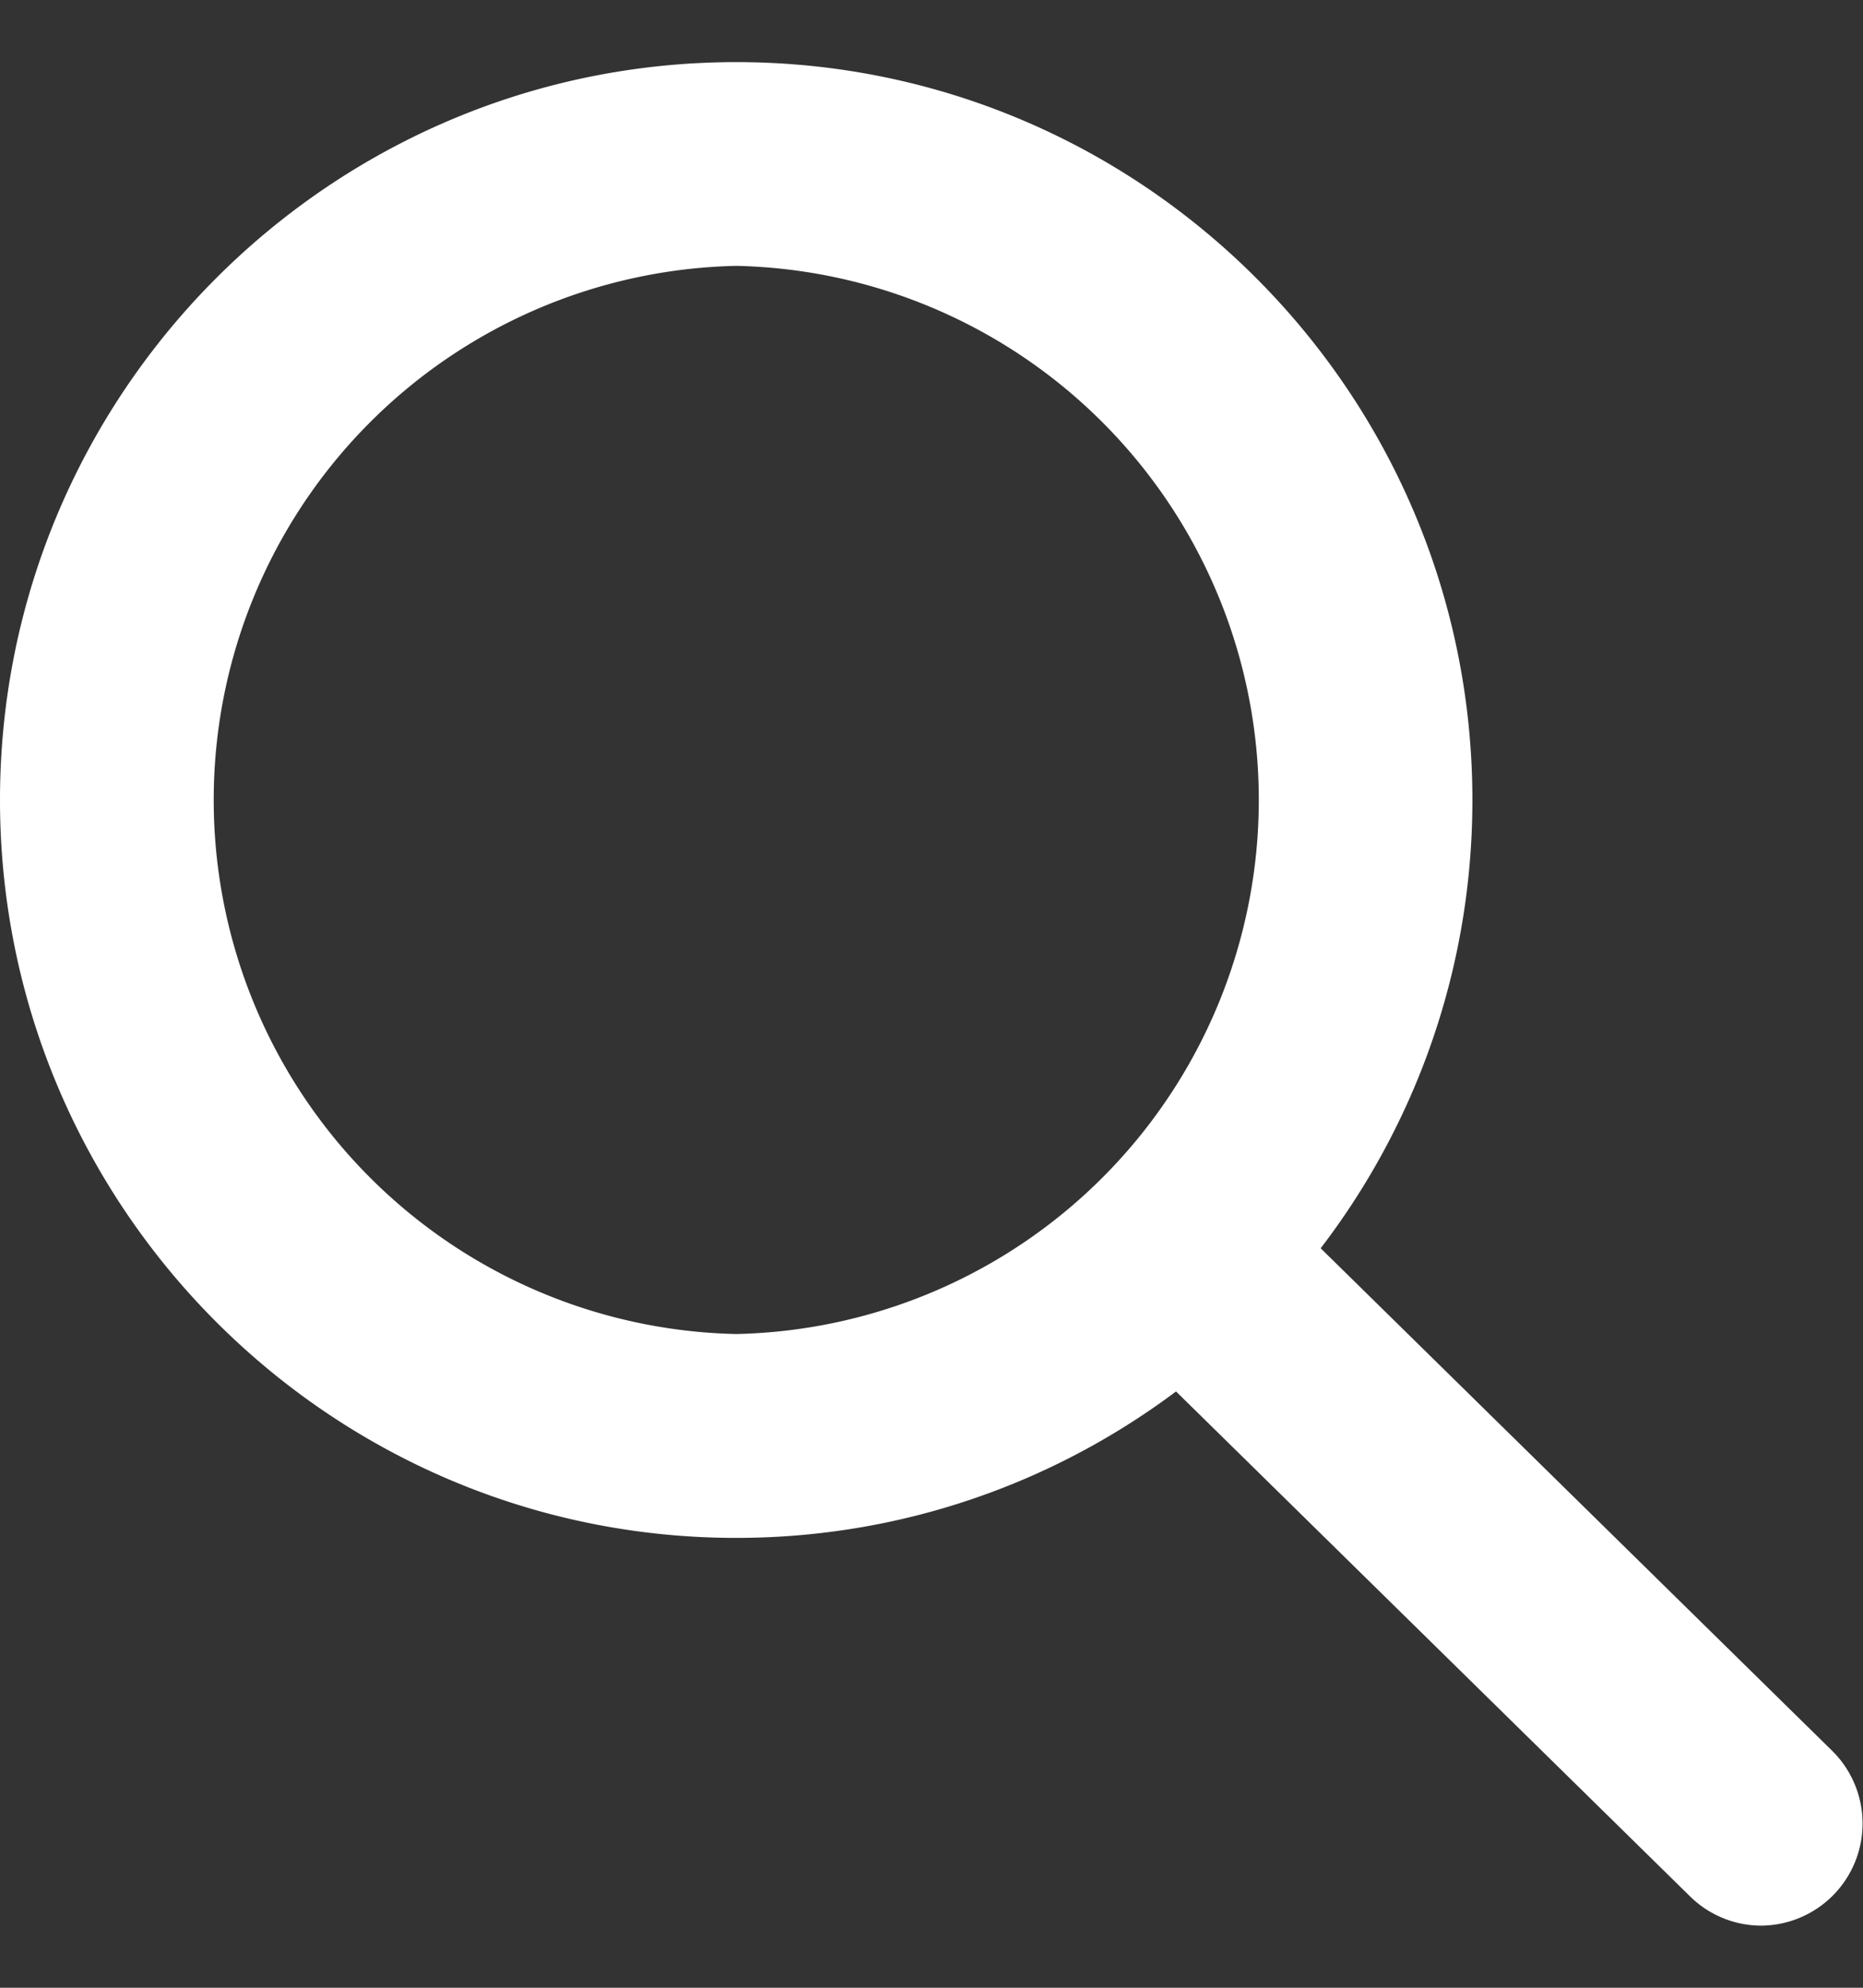
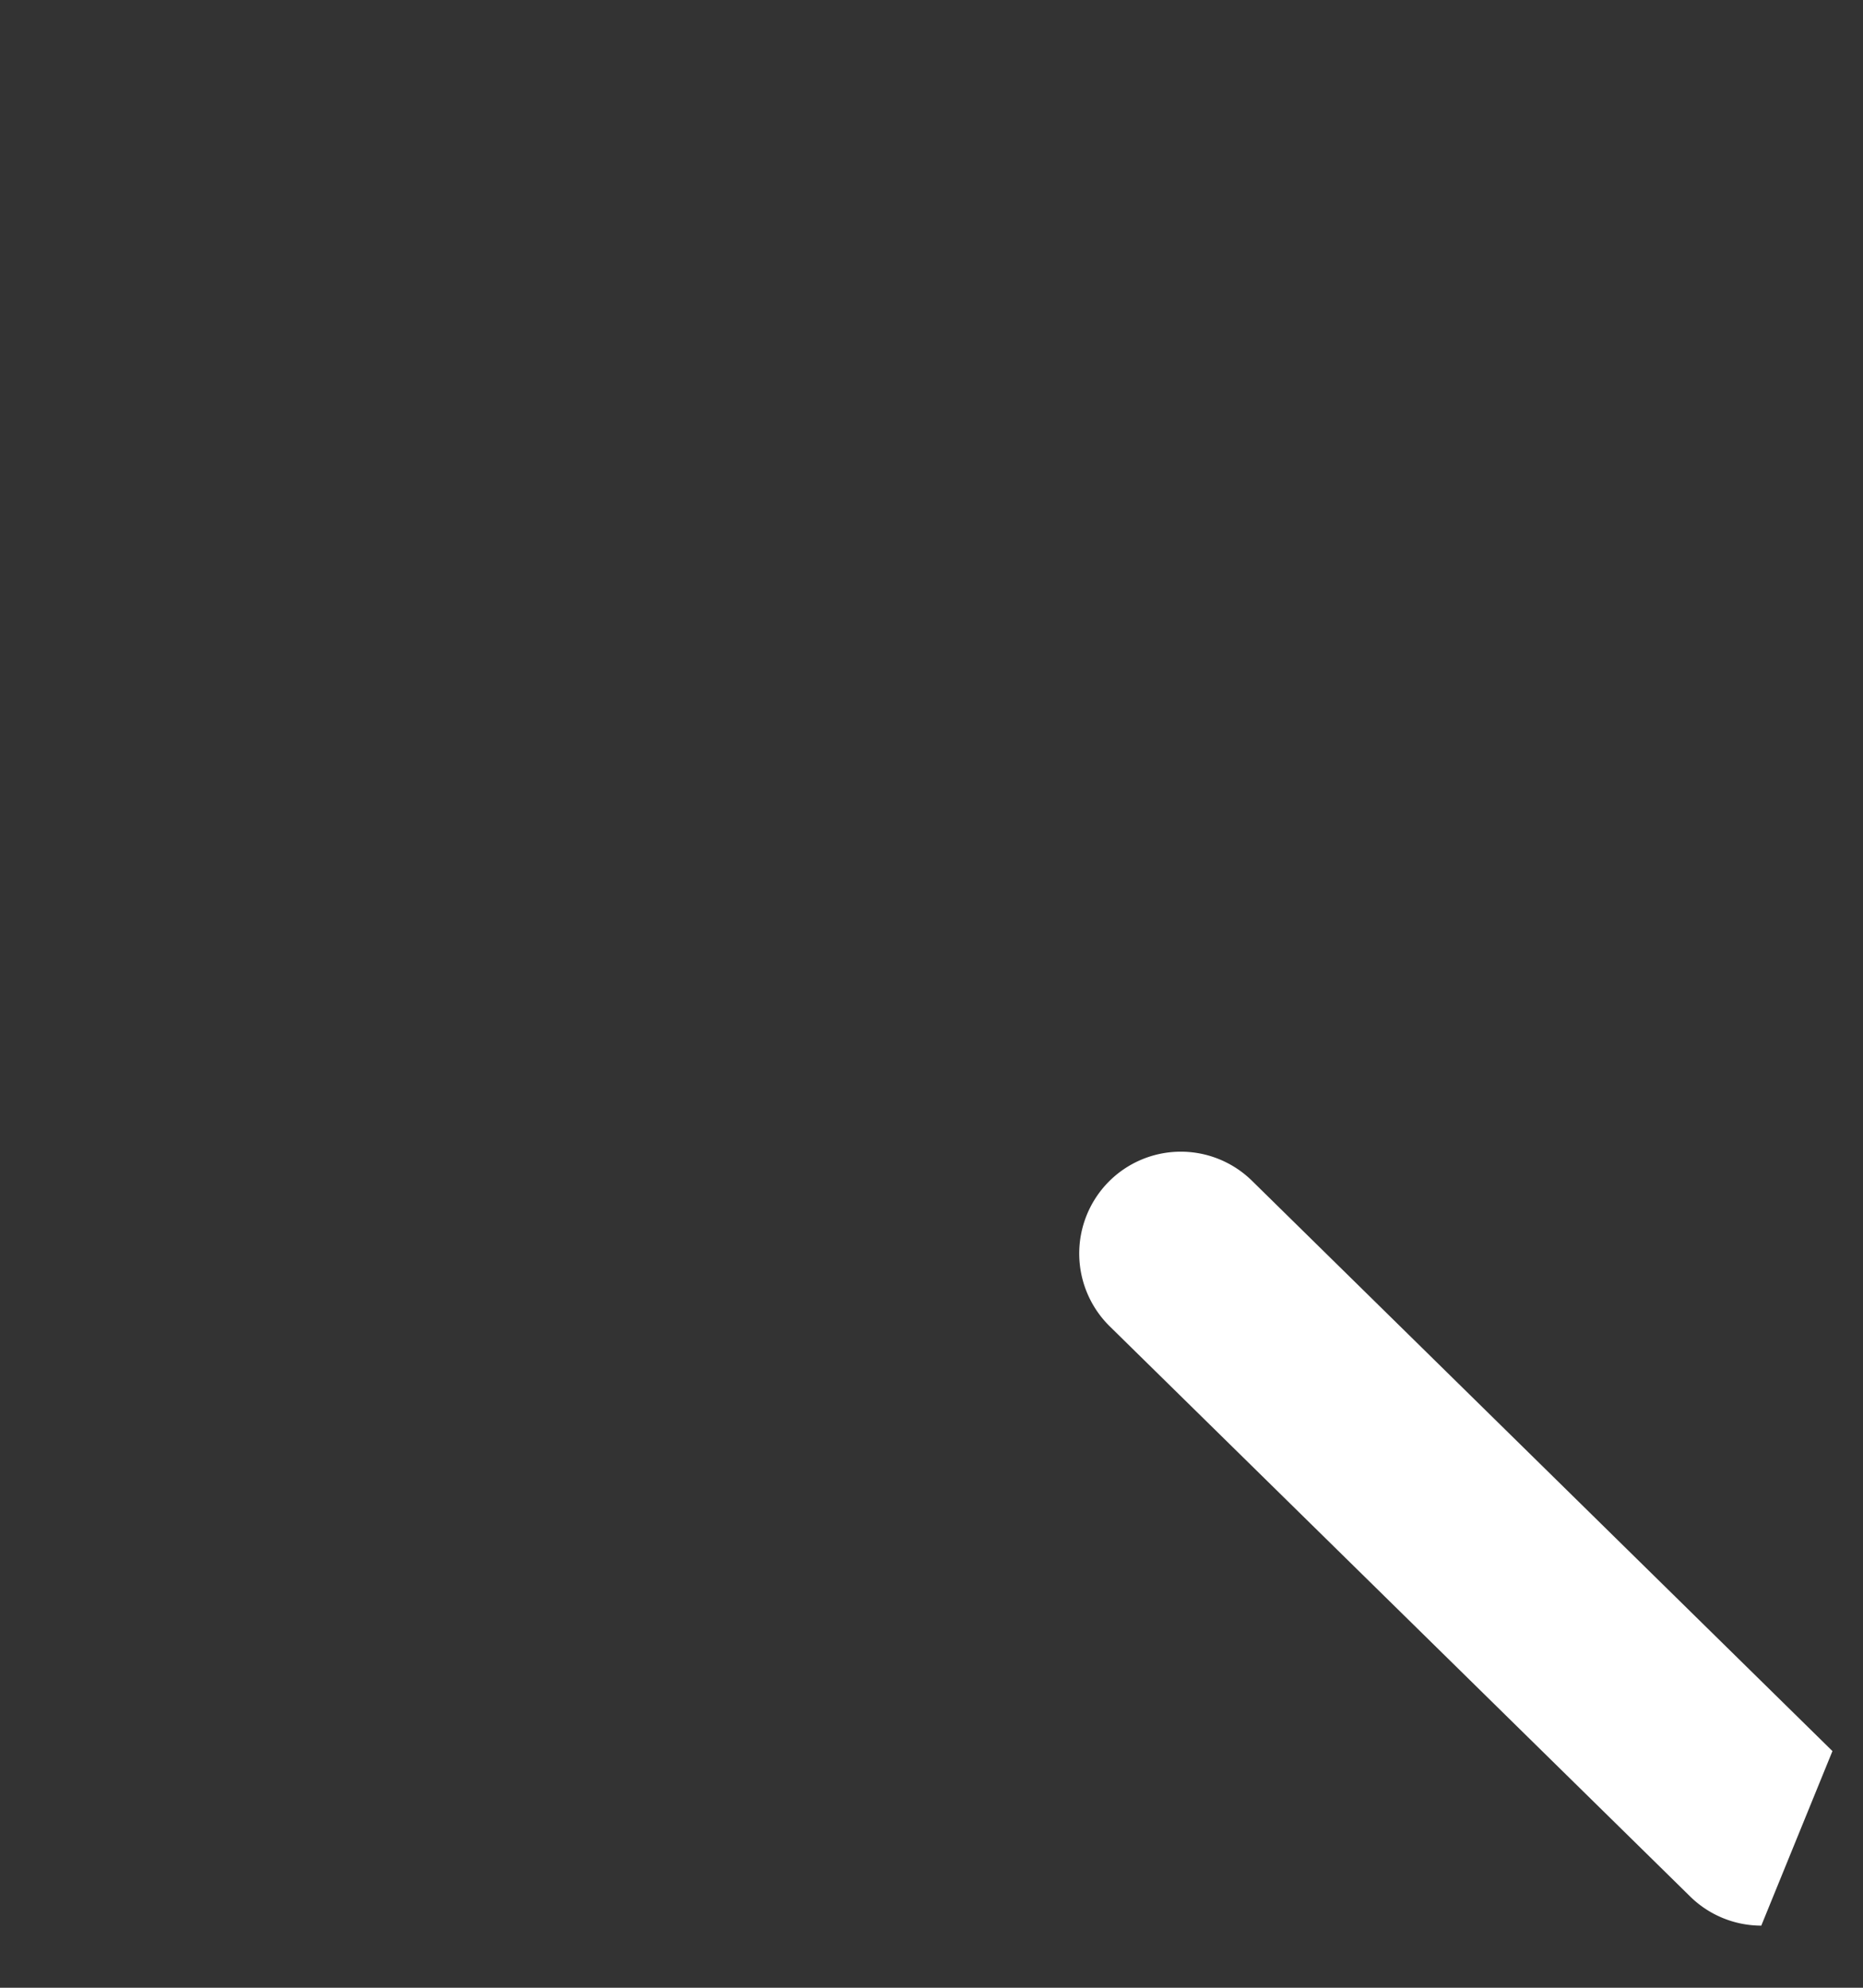
<svg xmlns="http://www.w3.org/2000/svg" width="15" height="16" fill="none">
  <rect width="100%" height="100%" fill="#333333" stroke="none" />
  <g clip-path="url(#clip0_652_6488)" fill="#fff">
-     <path d="M5.928 12.379C2.658 12.379 0 9.715 0 6.439 0 3.164 2.659.5 5.928.5s5.927 2.664 5.927 5.94c0 3.275-2.658 5.939-5.927 5.939zm0-10.239a4.3 4.3 0 0 0 0 8.598 4.3 4.3 0 0 0 0-8.598z" />
-     <path d="M14.181 15.5a.818.818 0 0 1-.573-.235l-4.673-4.589a.822.822 0 0 1-.012-1.16.818.818 0 0 1 1.158-.011l4.673 4.59a.822.822 0 0 1-.573 1.405z" />
+     <path d="M14.181 15.5a.818.818 0 0 1-.573-.235l-4.673-4.589a.822.822 0 0 1-.012-1.16.818.818 0 0 1 1.158-.011l4.673 4.59z" />
  </g>
  <defs>
    <clipPath id="clip0_652_6488">
      <path fill="#fff" transform="translate(0 .5)" d="M0 0h15v15H0z" />
    </clipPath>
  </defs>
</svg>